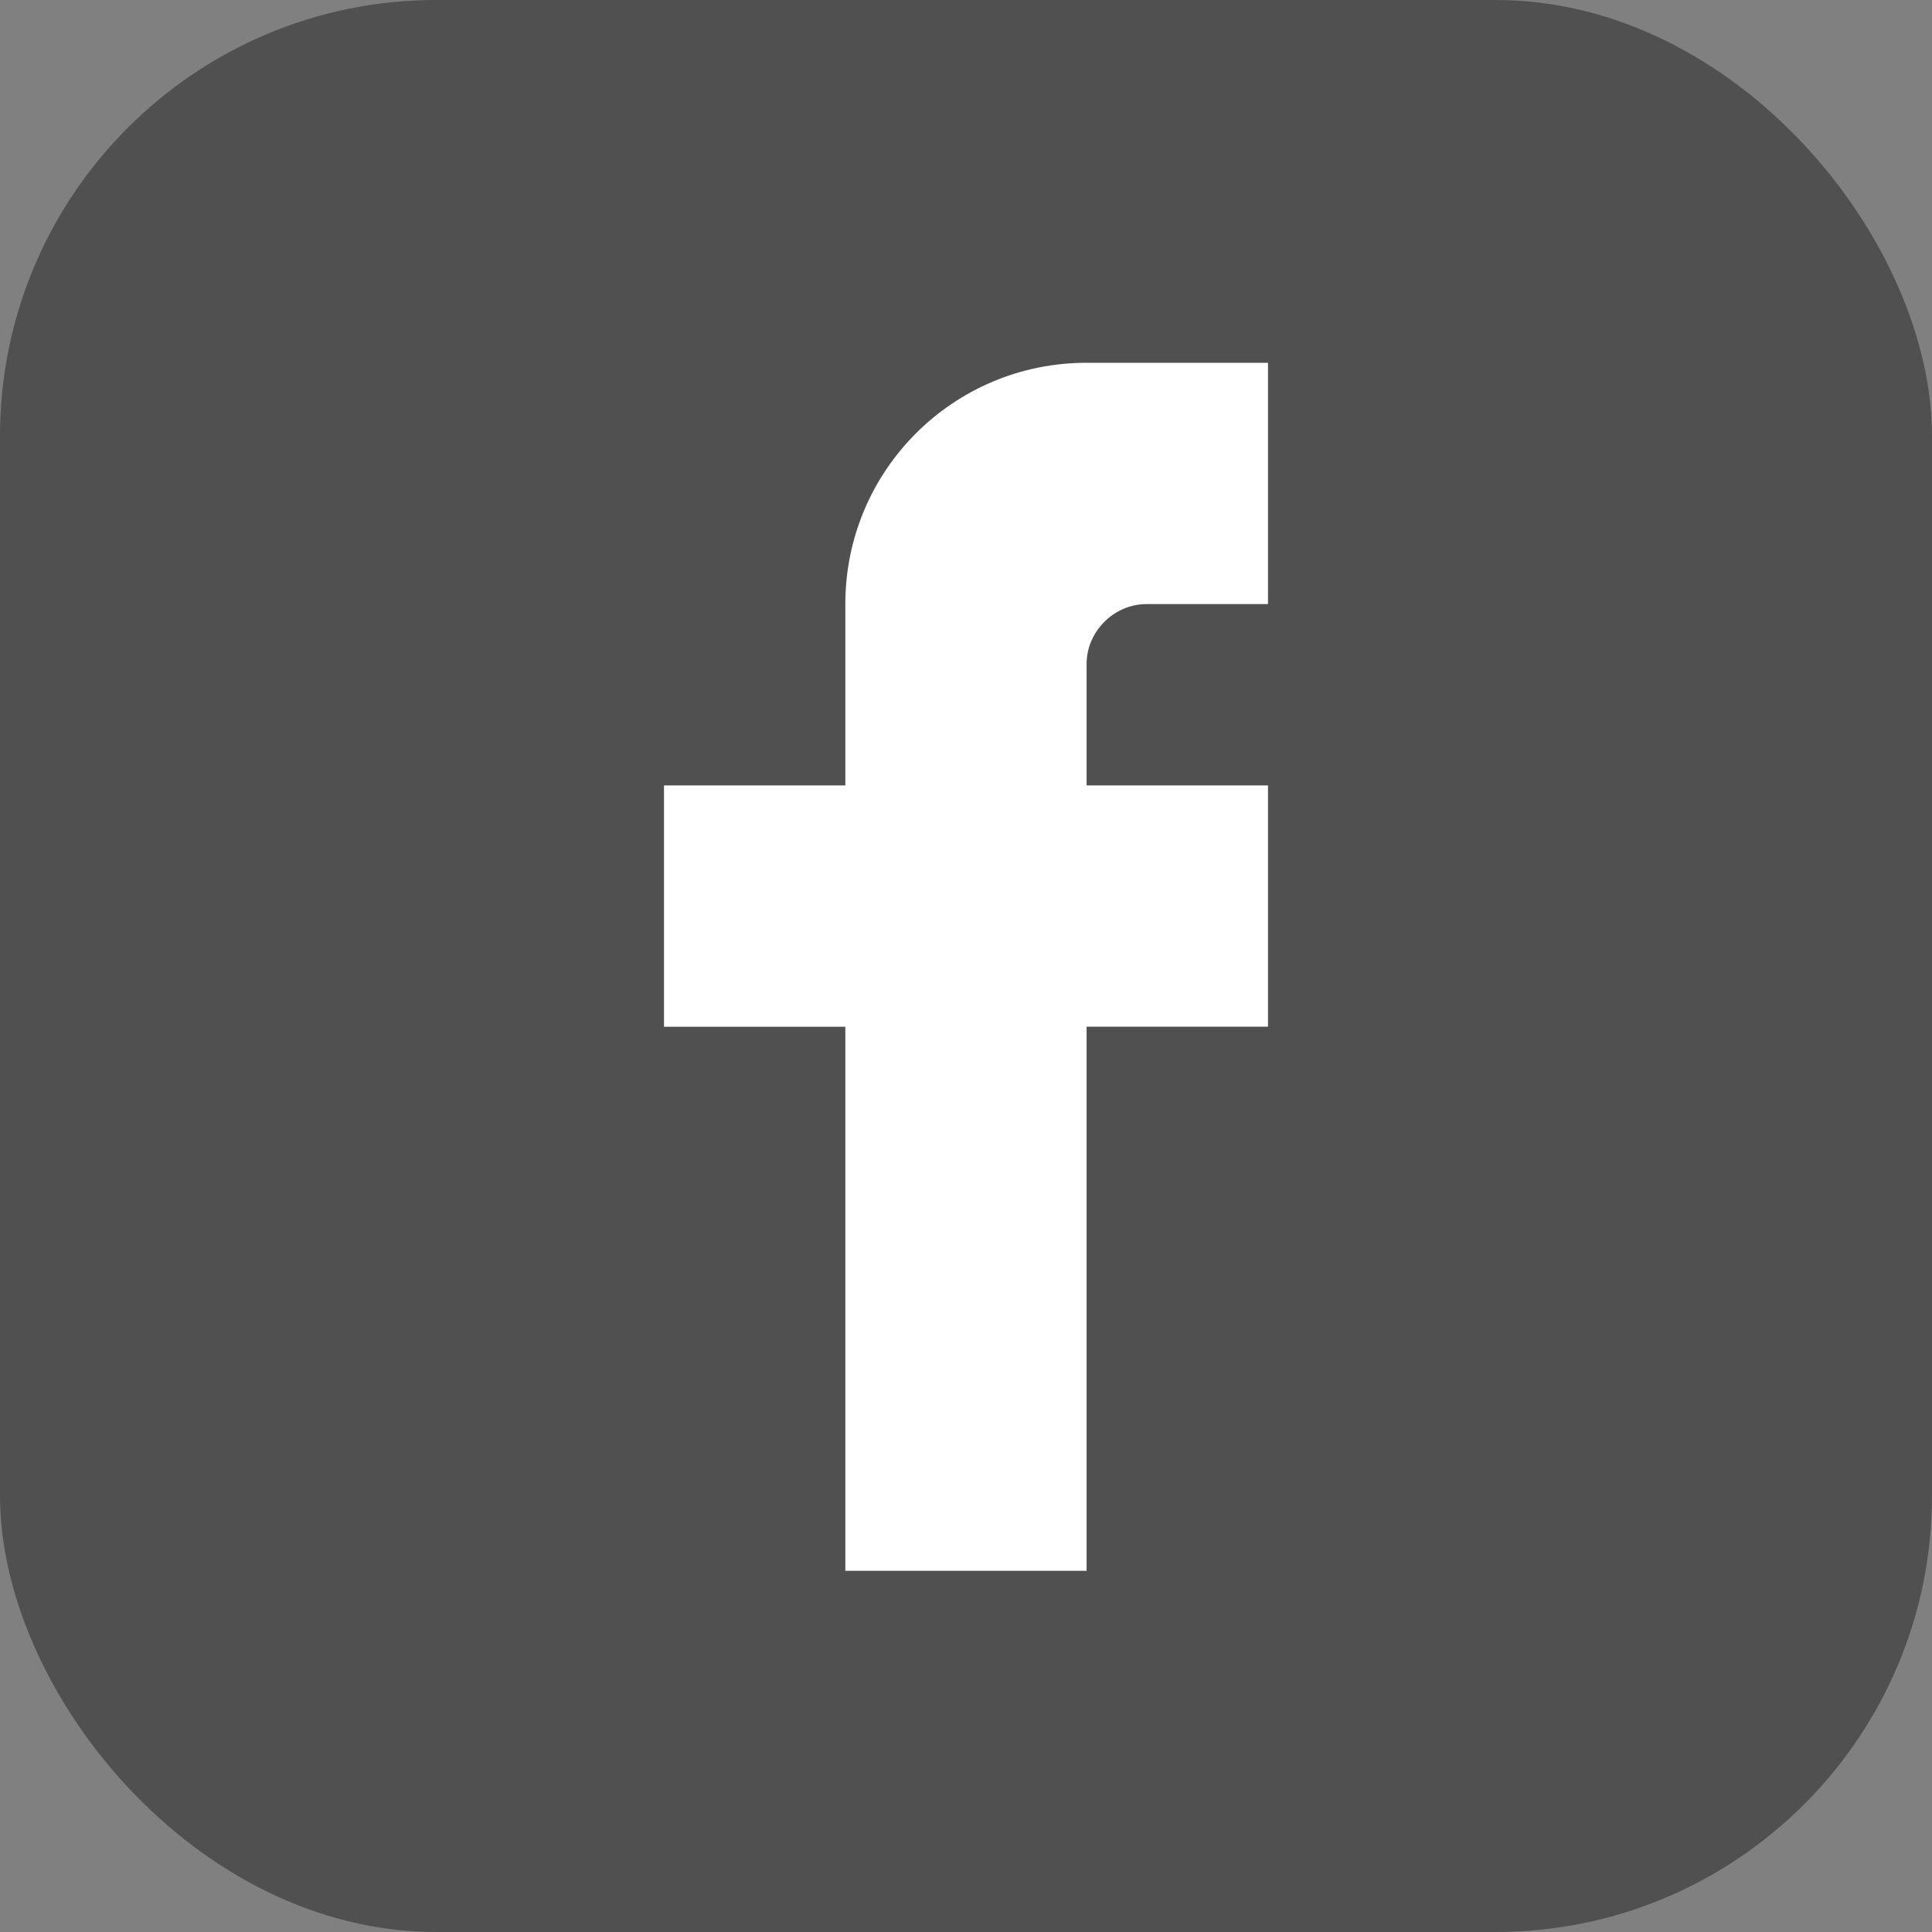
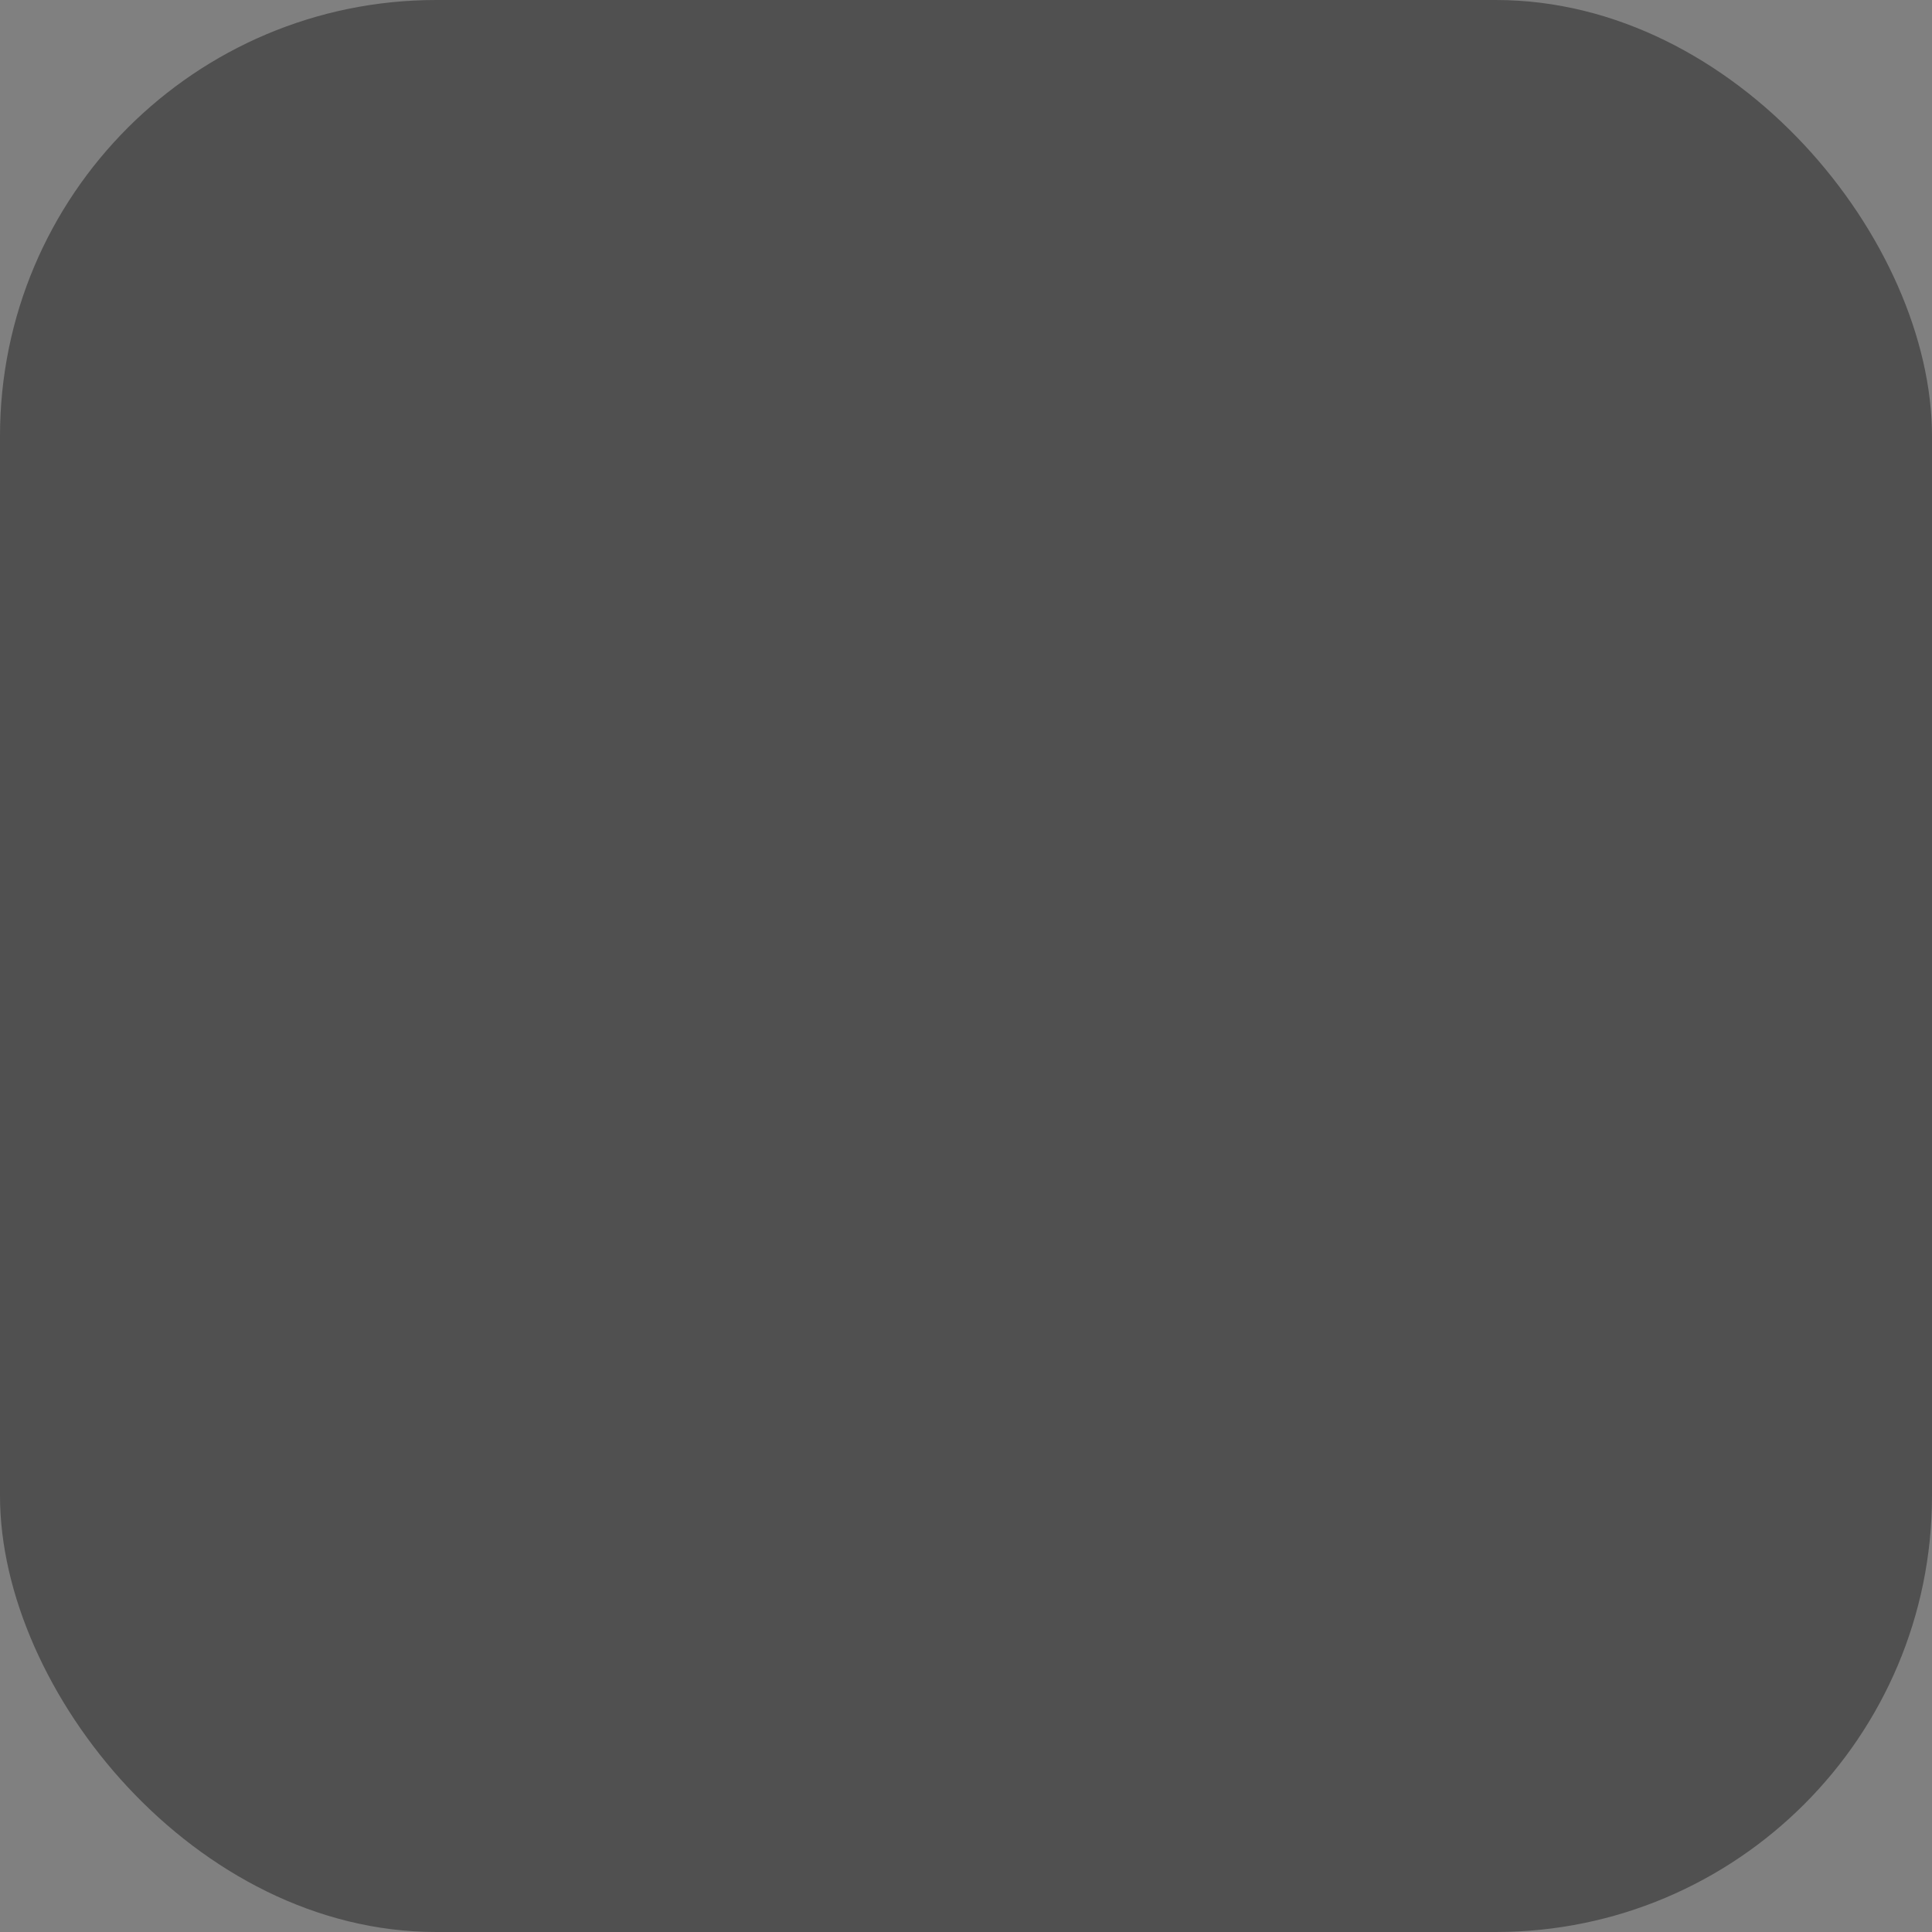
<svg xmlns="http://www.w3.org/2000/svg" viewBox="0 0 512 512">
  <rect x="0" y="0" width="512" height="512" fill="#808080" stroke="none" />
  <rect width="512" height="512" fill="#505050" rx="115.6" ry="115.6" />
-   <path fill="#FFFFFF" fill-rule="nonzero" d="M224.02,160.1c0-35.4,28.58-63.96,63.94-63.96h48.07v63.95h-32.2        c-8.6,0-15.87,7.24-15.87,15.86v32.2h48.07v63.93h-48.07v144.2h-63.94V272.1h-48.06v-63.95h48.06V160.1z" />
</svg>